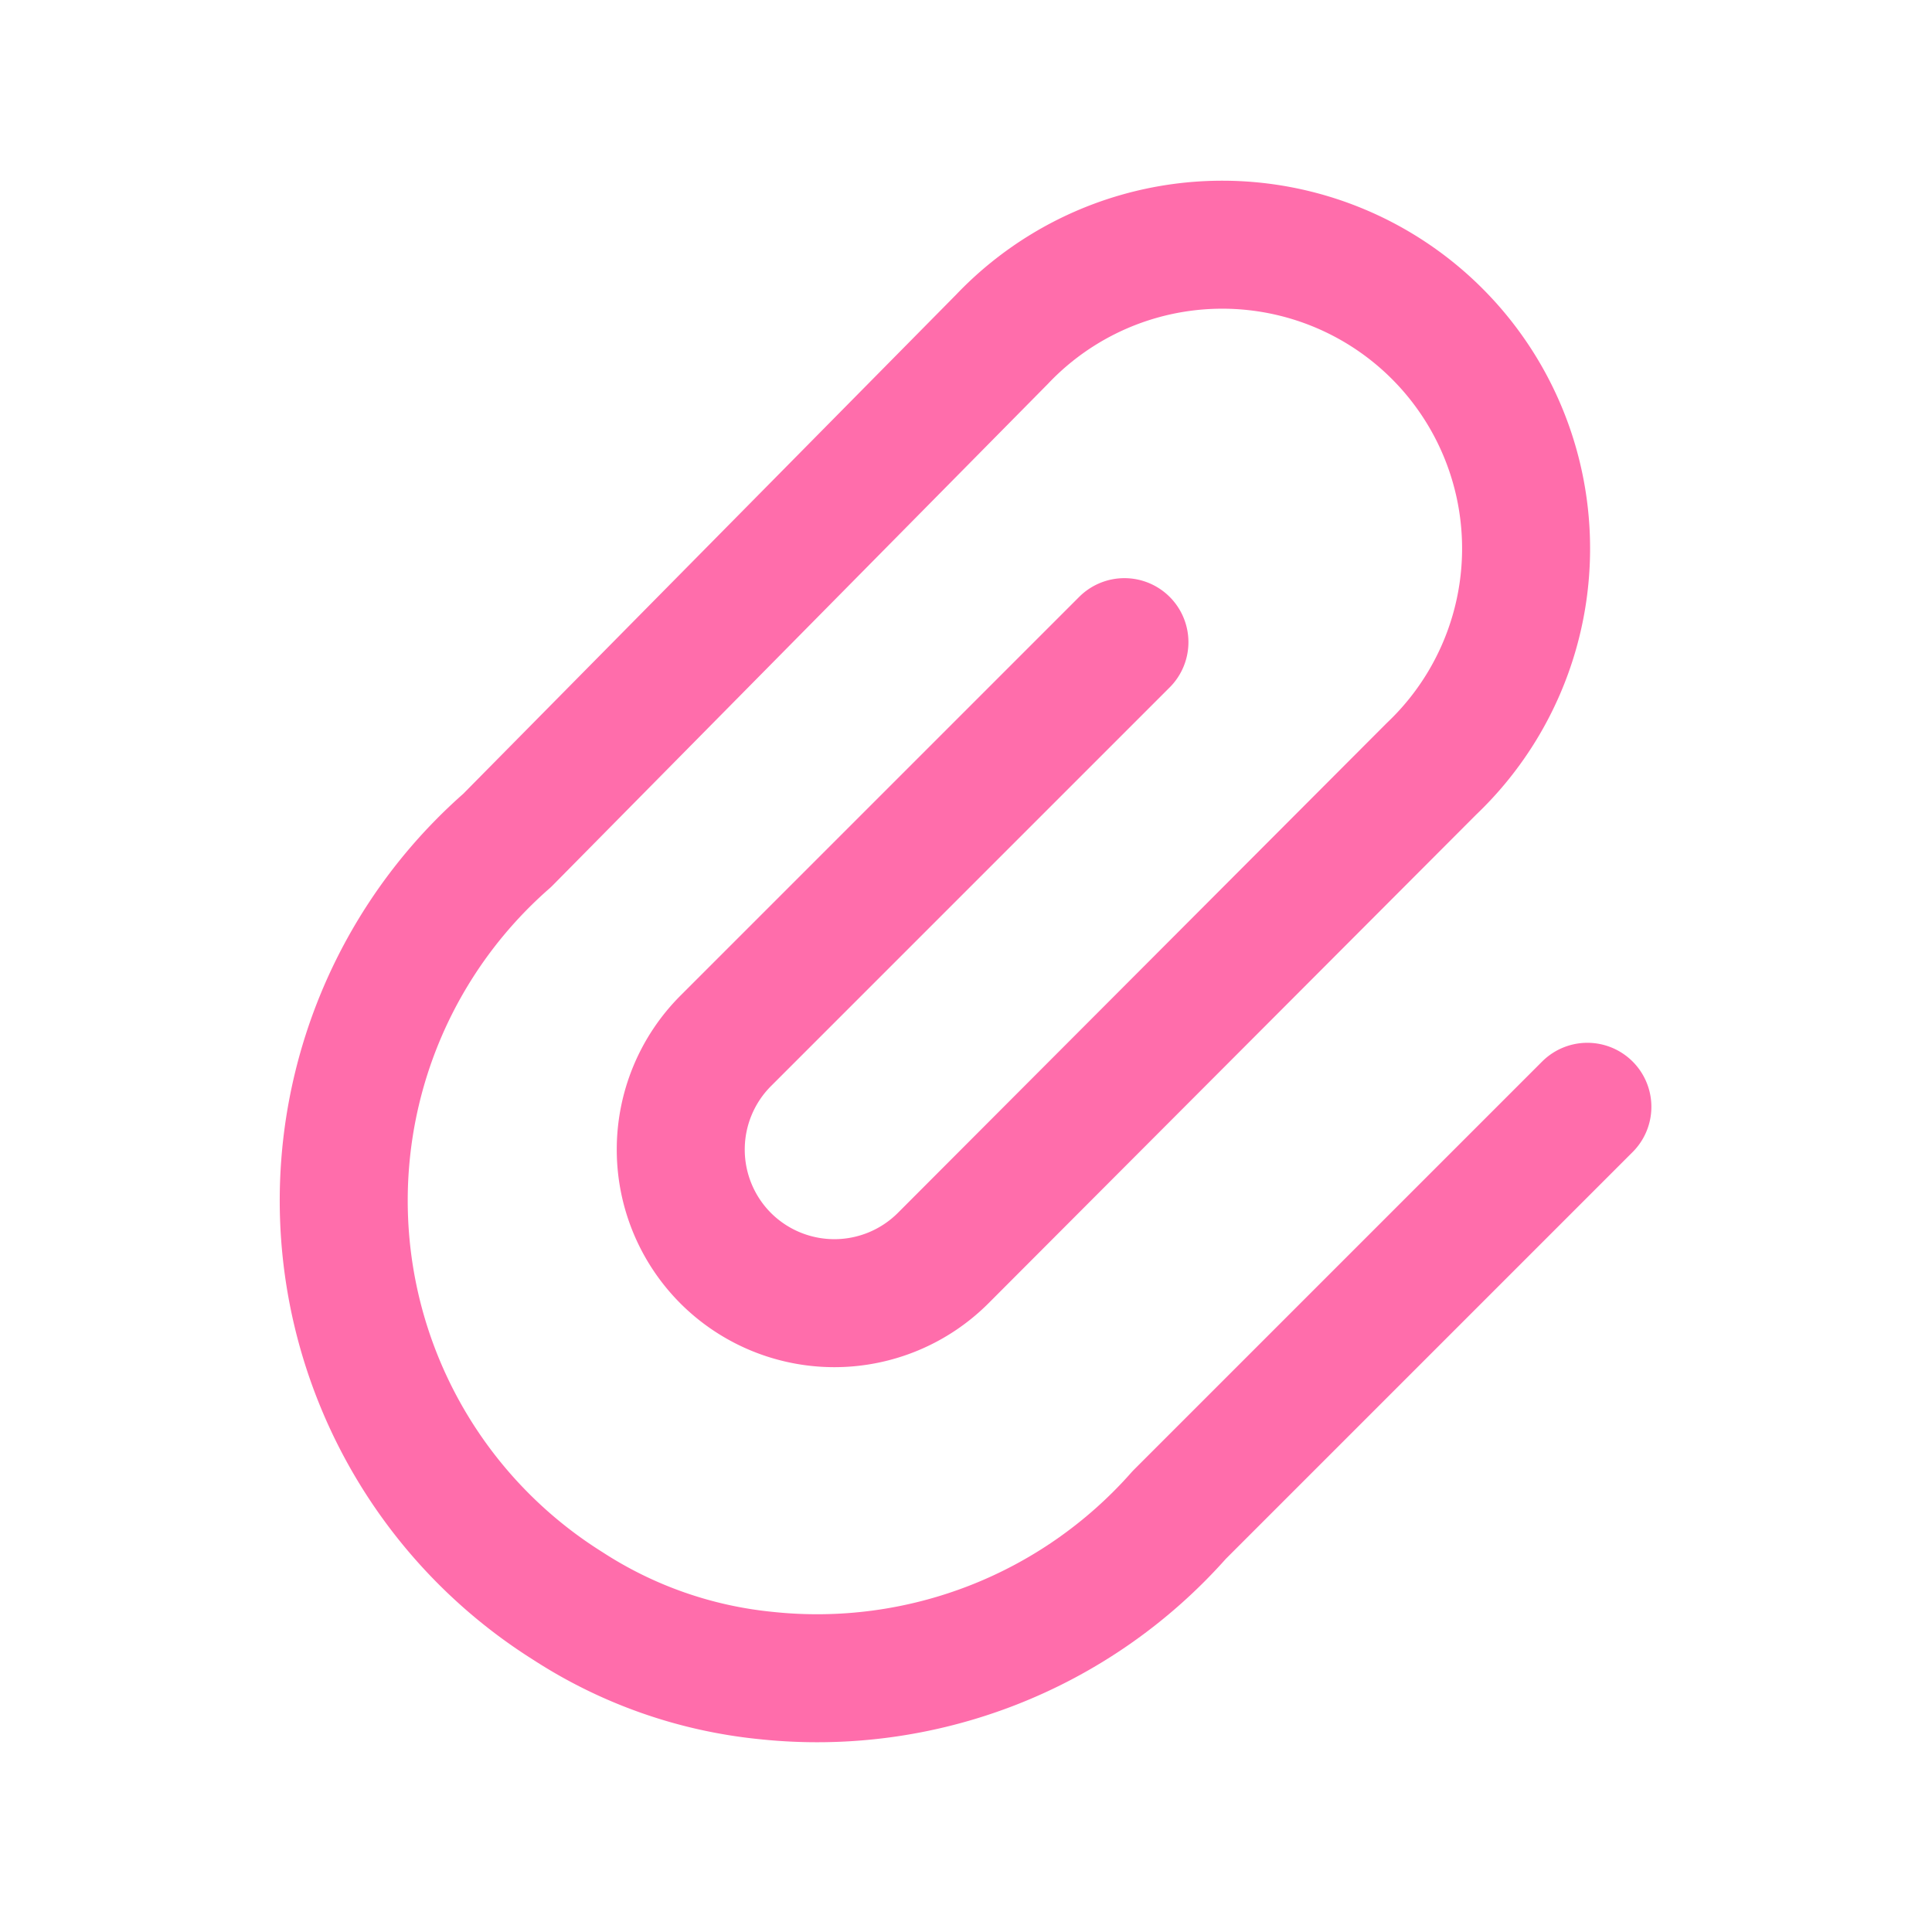
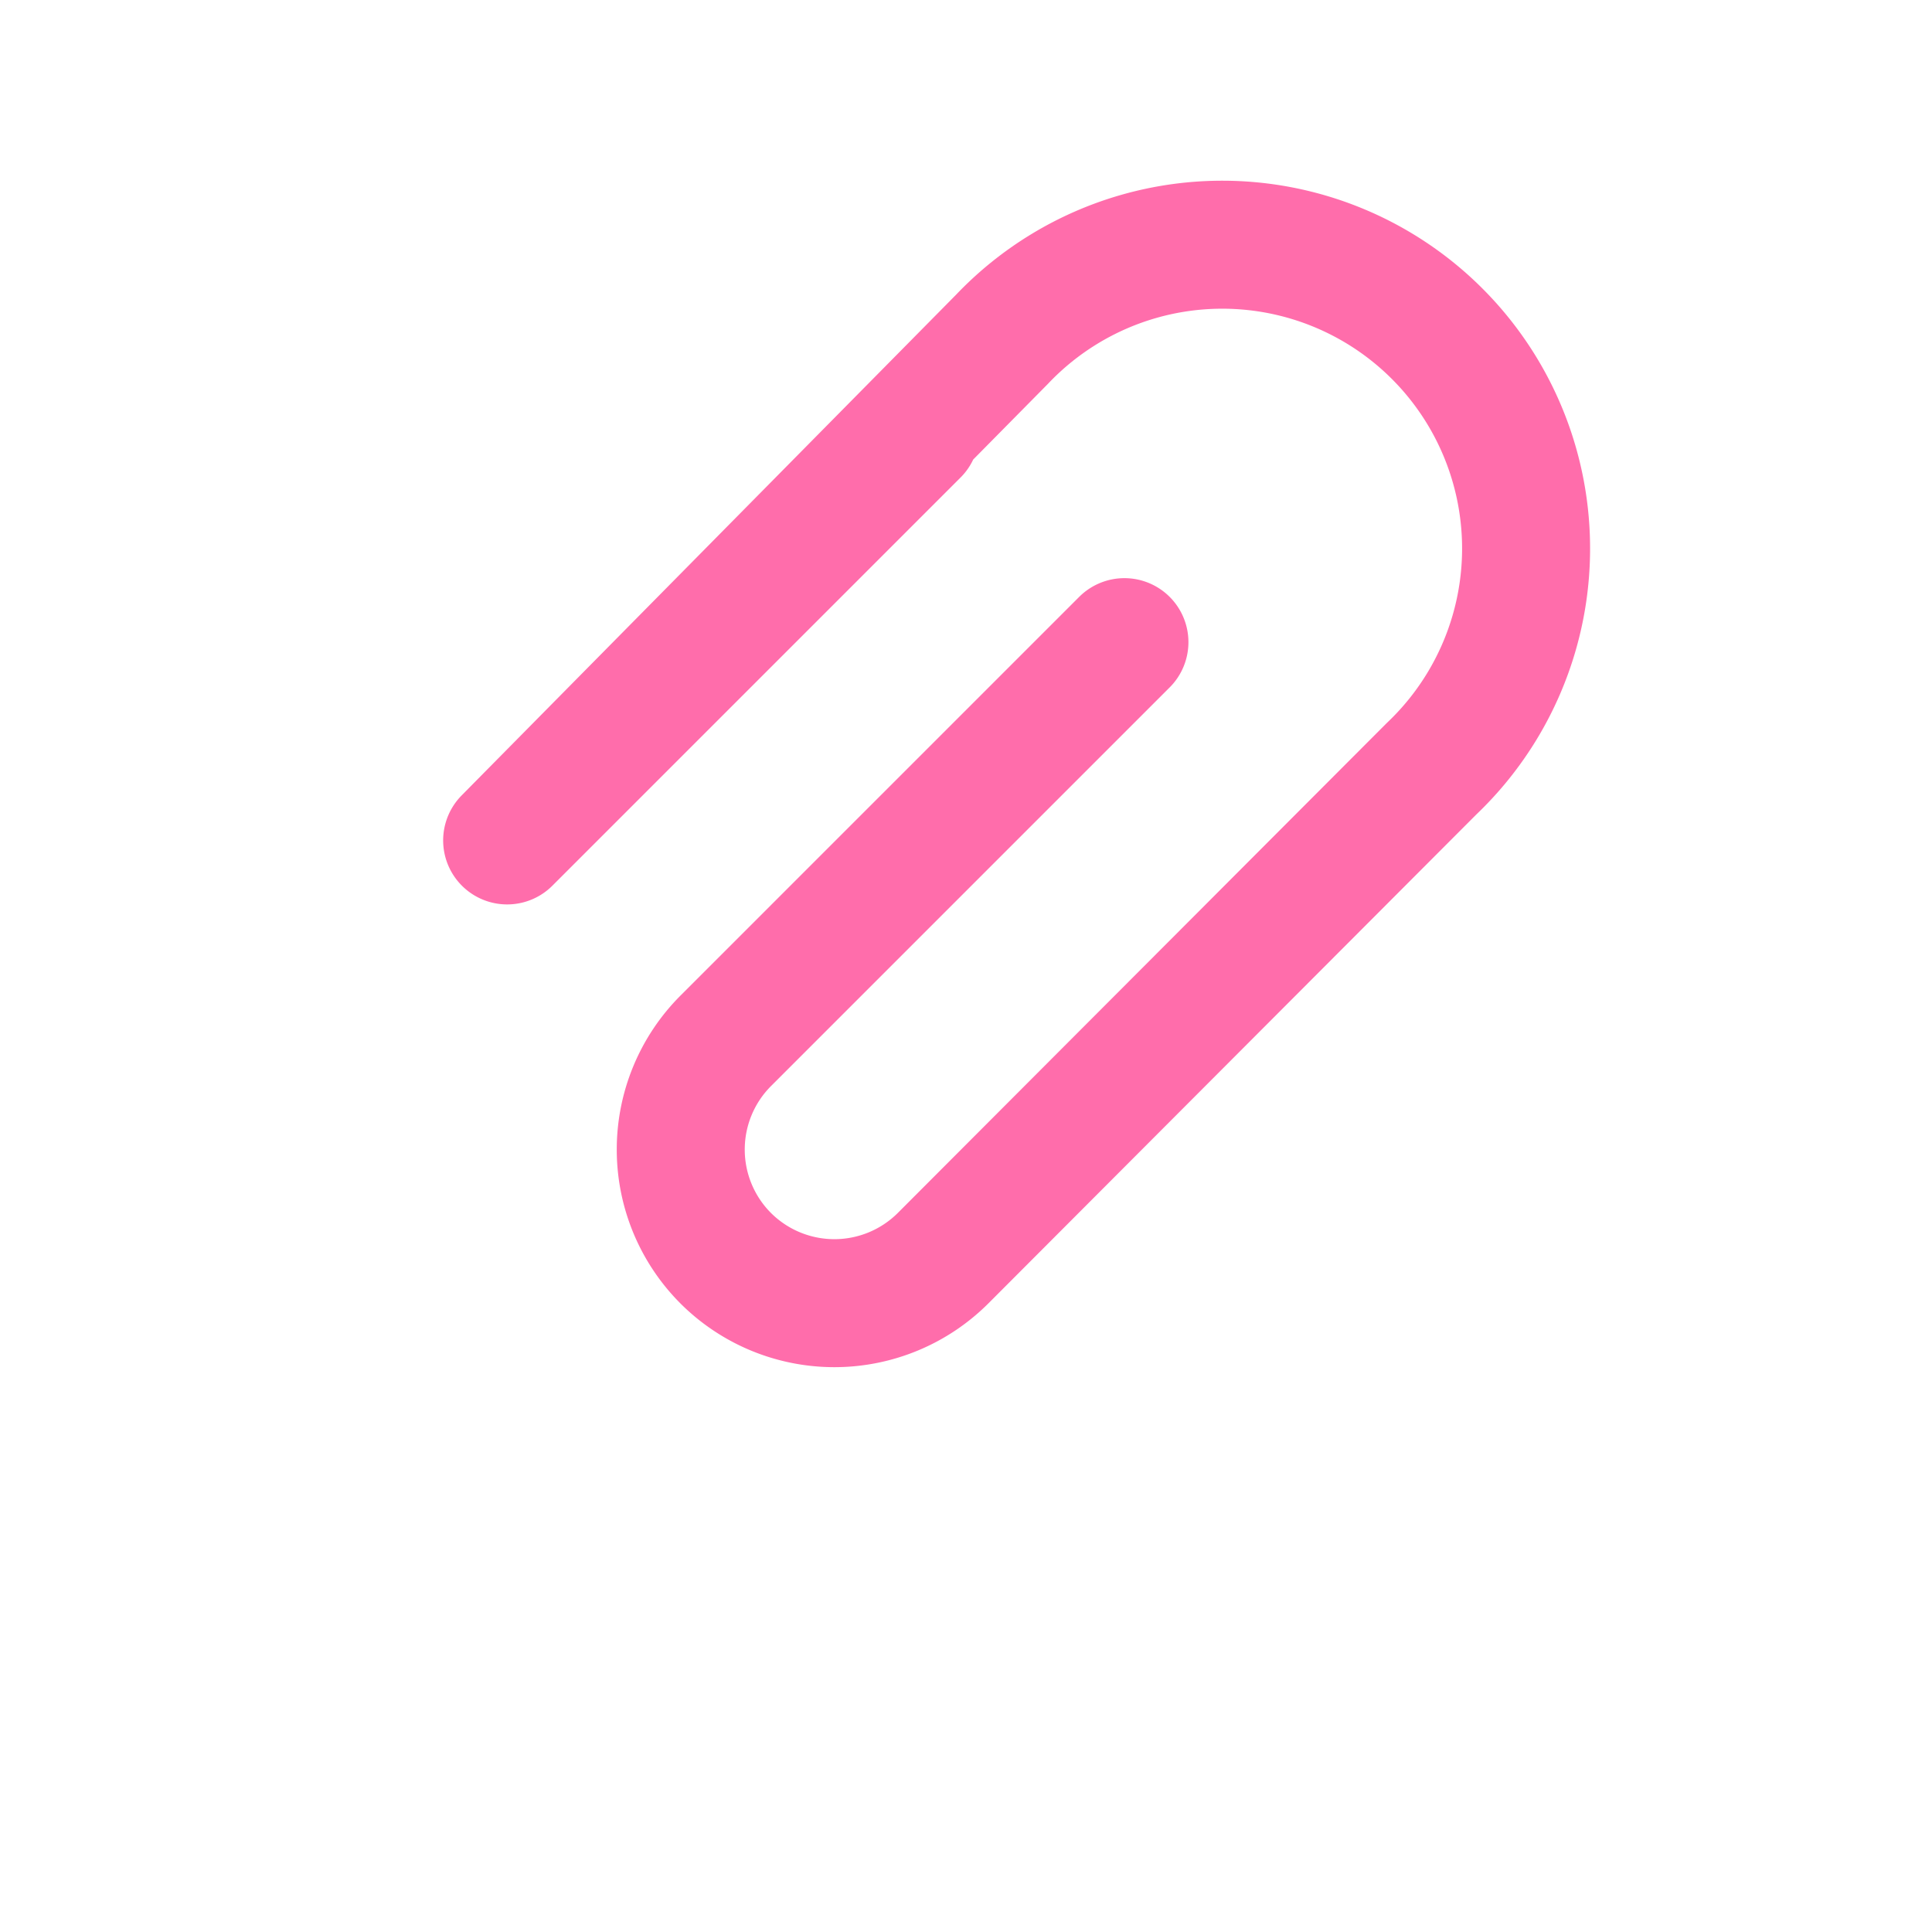
<svg xmlns="http://www.w3.org/2000/svg" width="80" height="80" viewBox="0 0 80 80">
  <defs>
    <style>.cls-1{fill:none;stroke:#ff6dab;stroke-linecap:round;stroke-linejoin:round;stroke-width:5.3px}</style>
  </defs>
-   <path class="cls-1" d="M46.56,26.59,30.05,43.1a6.37,6.37,0,0,0,0,9h0a6.37,6.37,0,0,0,9,0L59.28,31.83A12.58,12.58,0,1,0,41.49,14.05h0L21,34.8a19.82,19.82,0,0,0,2.53,31.71,18.38,18.38,0,0,0,8.19,2.87,20,20,0,0,0,17.11-6.65l16.9-16.9" id="Layer_1" data-name="Layer 1" />
+   <path class="cls-1" d="M46.56,26.59,30.05,43.1a6.37,6.37,0,0,0,0,9h0a6.37,6.37,0,0,0,9,0L59.28,31.83A12.58,12.58,0,1,0,41.49,14.05h0L21,34.8l16.9-16.9" id="Layer_1" data-name="Layer 1" />
</svg>